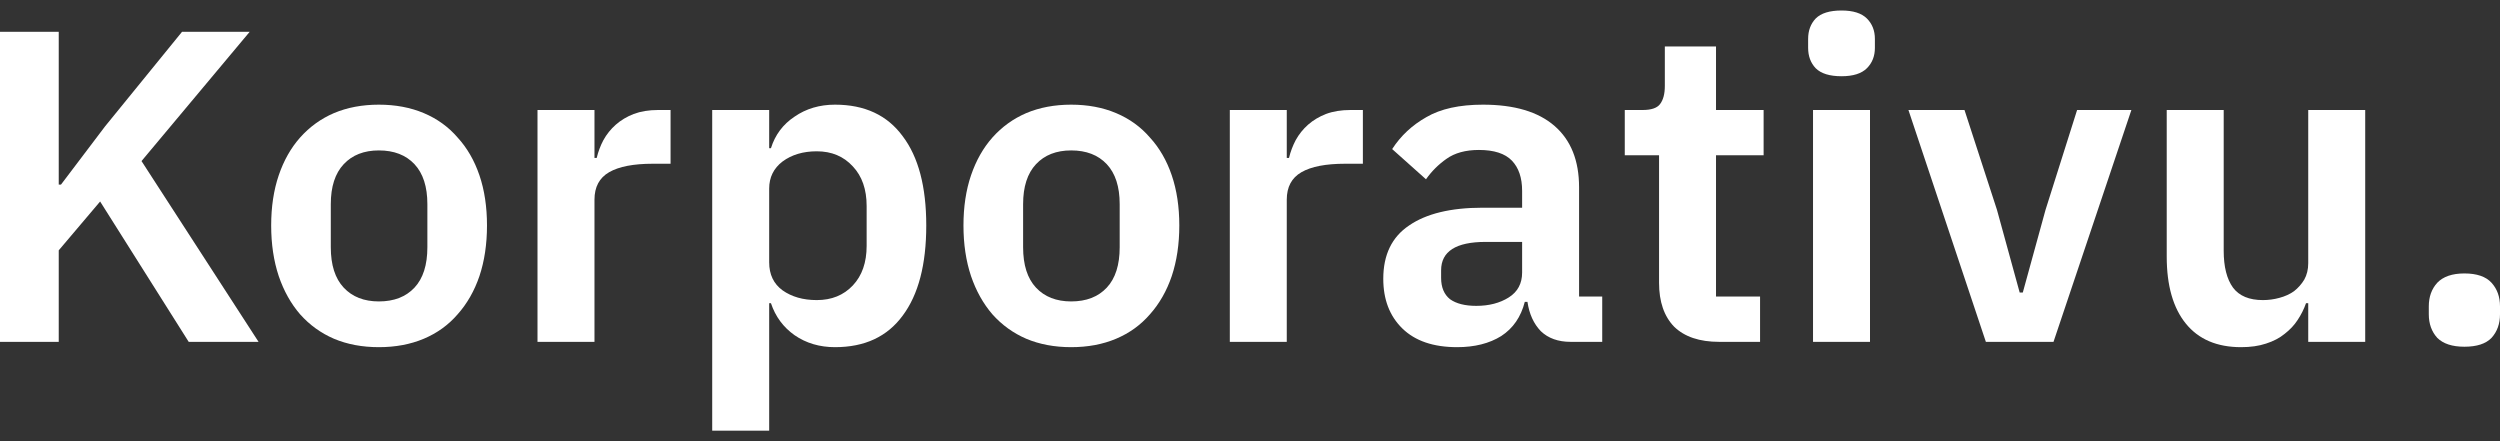
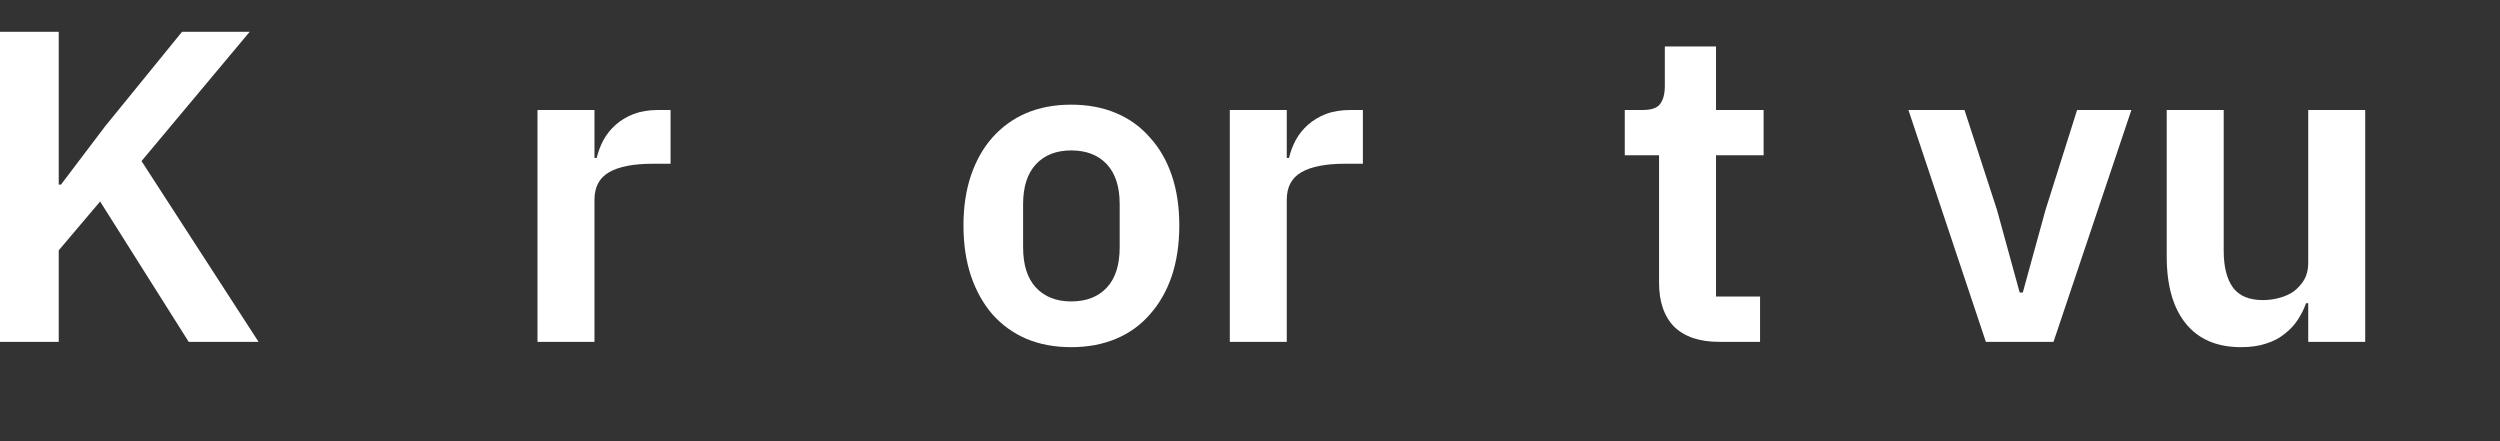
<svg xmlns="http://www.w3.org/2000/svg" width="119" height="21" viewBox="0 0 119 21" fill="none">
  <rect x="0" y="0" width="119" height="21" fill="#333333" stroke="none" />
  <path d="M4.766 9.591L2.796 11.916V16.272H0V1.515H2.796V8.788H2.902L4.999 6.018L8.664 1.515H11.884L6.736 7.667L12.307 16.272H8.982L4.766 9.591Z" fill="white" />
-   <path d="M18.034 16.525C17.243 16.525 16.53 16.392 15.895 16.124C15.273 15.856 14.737 15.468 14.285 14.961C13.847 14.454 13.508 13.847 13.268 13.143C13.028 12.424 12.908 11.62 12.908 10.733C12.908 9.845 13.028 9.048 13.268 8.344C13.508 7.639 13.847 7.04 14.285 6.547C14.737 6.039 15.273 5.652 15.895 5.384C16.53 5.116 17.243 4.982 18.034 4.982C18.825 4.982 19.538 5.116 20.174 5.384C20.809 5.652 21.346 6.039 21.783 6.547C22.235 7.04 22.581 7.639 22.821 8.344C23.061 9.048 23.181 9.845 23.181 10.733C23.181 11.62 23.061 12.424 22.821 13.143C22.581 13.847 22.235 14.454 21.783 14.961C21.346 15.468 20.809 15.856 20.174 16.124C19.538 16.392 18.825 16.525 18.034 16.525ZM18.034 14.348C18.754 14.348 19.319 14.129 19.729 13.692C20.138 13.255 20.343 12.614 20.343 11.768V9.718C20.343 8.886 20.138 8.252 19.729 7.815C19.319 7.378 18.754 7.16 18.034 7.16C17.328 7.16 16.77 7.378 16.361 7.815C15.951 8.252 15.746 8.886 15.746 9.718V11.768C15.746 12.614 15.951 13.255 16.361 13.692C16.77 14.129 17.328 14.348 18.034 14.348Z" fill="white" />
  <path d="M25.585 16.272V5.236H28.297V7.519H28.403C28.473 7.223 28.579 6.941 28.72 6.673C28.876 6.391 29.073 6.145 29.314 5.933C29.554 5.722 29.836 5.553 30.161 5.426C30.5 5.299 30.888 5.236 31.326 5.236H31.919V7.794H31.072C30.154 7.794 29.462 7.928 28.996 8.196C28.53 8.463 28.297 8.9 28.297 9.506V16.272H25.585Z" fill="white" />
-   <path d="M33.901 5.236H36.613V7.054H36.697C36.895 6.42 37.269 5.919 37.82 5.553C38.371 5.172 39.014 4.982 39.748 4.982C41.16 4.982 42.233 5.482 42.968 6.483C43.716 7.47 44.09 8.886 44.09 10.733C44.09 12.593 43.716 14.024 42.968 15.024C42.233 16.025 41.16 16.525 39.748 16.525C39.014 16.525 38.371 16.335 37.82 15.954C37.283 15.574 36.909 15.067 36.697 14.432H36.613V20.5H33.901V5.236ZM38.879 14.284C39.585 14.284 40.157 14.052 40.595 13.587C41.033 13.122 41.252 12.494 41.252 11.705V9.802C41.252 9.013 41.033 8.386 40.595 7.921C40.157 7.442 39.585 7.202 38.879 7.202C38.23 7.202 37.686 7.364 37.248 7.688C36.825 8.012 36.613 8.442 36.613 8.978V12.487C36.613 13.065 36.825 13.509 37.248 13.819C37.686 14.129 38.23 14.284 38.879 14.284Z" fill="white" />
  <path d="M50.988 16.525C50.197 16.525 49.484 16.392 48.848 16.124C48.227 15.856 47.69 15.468 47.238 14.961C46.801 14.454 46.462 13.847 46.221 13.143C45.981 12.424 45.861 11.62 45.861 10.733C45.861 9.845 45.981 9.048 46.221 8.344C46.462 7.639 46.801 7.04 47.238 6.547C47.69 6.039 48.227 5.652 48.848 5.384C49.484 5.116 50.197 4.982 50.988 4.982C51.779 4.982 52.492 5.116 53.127 5.384C53.763 5.652 54.299 6.039 54.737 6.547C55.189 7.04 55.535 7.639 55.775 8.344C56.015 9.048 56.135 9.845 56.135 10.733C56.135 11.62 56.015 12.424 55.775 13.143C55.535 13.847 55.189 14.454 54.737 14.961C54.299 15.468 53.763 15.856 53.127 16.124C52.492 16.392 51.779 16.525 50.988 16.525ZM50.988 14.348C51.708 14.348 52.273 14.129 52.682 13.692C53.092 13.255 53.297 12.614 53.297 11.768V9.718C53.297 8.886 53.092 8.252 52.682 7.815C52.273 7.378 51.708 7.16 50.988 7.16C50.282 7.16 49.724 7.378 49.314 7.815C48.905 8.252 48.7 8.886 48.7 9.718V11.768C48.7 12.614 48.905 13.255 49.314 13.692C49.724 14.129 50.282 14.348 50.988 14.348Z" fill="white" />
  <path d="M58.539 16.272V5.236H61.25V7.519H61.356C61.427 7.223 61.533 6.941 61.674 6.673C61.829 6.391 62.027 6.145 62.267 5.933C62.507 5.722 62.79 5.553 63.114 5.426C63.453 5.299 63.842 5.236 64.28 5.236H64.873V7.794H64.025C63.108 7.794 62.416 7.928 61.95 8.196C61.483 8.463 61.25 8.9 61.25 9.506V16.272H58.539Z" fill="white" />
-   <path d="M74.762 16.272C74.169 16.272 73.695 16.102 73.343 15.764C73.004 15.412 72.792 14.947 72.707 14.369H72.58C72.396 15.088 72.022 15.63 71.457 15.997C70.892 16.349 70.193 16.525 69.36 16.525C68.23 16.525 67.362 16.229 66.754 15.637C66.147 15.046 65.844 14.256 65.844 13.27C65.844 12.128 66.253 11.282 67.072 10.733C67.891 10.169 69.056 9.887 70.567 9.887H72.453V9.084C72.453 8.463 72.29 7.984 71.966 7.646C71.641 7.308 71.118 7.138 70.398 7.138C69.763 7.138 69.247 7.279 68.852 7.561C68.47 7.829 68.145 8.153 67.877 8.534L66.267 7.096C66.677 6.462 67.221 5.955 67.898 5.574C68.576 5.179 69.473 4.982 70.589 4.982C72.086 4.982 73.222 5.32 73.999 5.997C74.776 6.673 75.164 7.646 75.164 8.914V14.115H76.266V16.272H74.762ZM70.271 14.559C70.878 14.559 71.394 14.425 71.817 14.158C72.241 13.89 72.453 13.495 72.453 12.974V11.515H70.716C69.304 11.515 68.597 11.966 68.597 12.868V13.227C68.597 13.678 68.739 14.017 69.021 14.242C69.318 14.454 69.734 14.559 70.271 14.559Z" fill="white" />
  <path d="M81.83 16.272C80.898 16.272 80.185 16.032 79.691 15.553C79.211 15.059 78.971 14.362 78.971 13.46V7.392H77.339V5.236H78.187C78.596 5.236 78.872 5.144 79.013 4.961C79.168 4.764 79.246 4.475 79.246 4.094V2.212H81.682V5.236H83.948V7.392H81.682V14.115H83.779V16.272H81.83Z" fill="white" />
-   <path d="M87.656 3.629C87.091 3.629 86.682 3.502 86.427 3.248C86.187 2.995 86.067 2.671 86.067 2.276V1.853C86.067 1.458 86.187 1.134 86.427 0.881C86.682 0.627 87.091 0.5 87.656 0.5C88.207 0.5 88.609 0.627 88.864 0.881C89.118 1.134 89.245 1.458 89.245 1.853V2.276C89.245 2.671 89.118 2.995 88.864 3.248C88.609 3.502 88.207 3.629 87.656 3.629ZM86.3 5.236H89.012V16.272H86.3V5.236Z" fill="white" />
  <path d="M94.527 16.272L90.841 5.236H93.51L95.057 9.993L96.137 13.925H96.285L97.366 9.993L98.87 5.236H101.454L97.747 16.272H94.527Z" fill="white" />
  <path d="M109.872 14.432H109.767C109.668 14.714 109.534 14.982 109.364 15.236C109.209 15.475 109.004 15.694 108.75 15.891C108.51 16.088 108.213 16.244 107.86 16.356C107.521 16.469 107.126 16.525 106.674 16.525C105.53 16.525 104.654 16.152 104.047 15.405C103.44 14.658 103.136 13.594 103.136 12.213V5.236H105.848V11.938C105.848 12.699 105.996 13.284 106.292 13.692C106.589 14.087 107.062 14.284 107.712 14.284C107.98 14.284 108.241 14.249 108.496 14.179C108.764 14.108 108.997 14.002 109.195 13.861C109.392 13.707 109.555 13.523 109.682 13.312C109.809 13.086 109.872 12.826 109.872 12.53V5.236H112.584V16.272H109.872V14.432Z" fill="white" />
-   <path d="M117.305 16.504C116.726 16.504 116.296 16.363 116.013 16.081C115.745 15.785 115.611 15.412 115.611 14.961V14.58C115.611 14.129 115.745 13.756 116.013 13.46C116.296 13.164 116.726 13.016 117.305 13.016C117.898 13.016 118.329 13.164 118.598 13.46C118.866 13.756 119 14.129 119 14.58V14.961C119 15.412 118.866 15.785 118.598 16.081C118.329 16.363 117.898 16.504 117.305 16.504Z" fill="white" />
</svg>